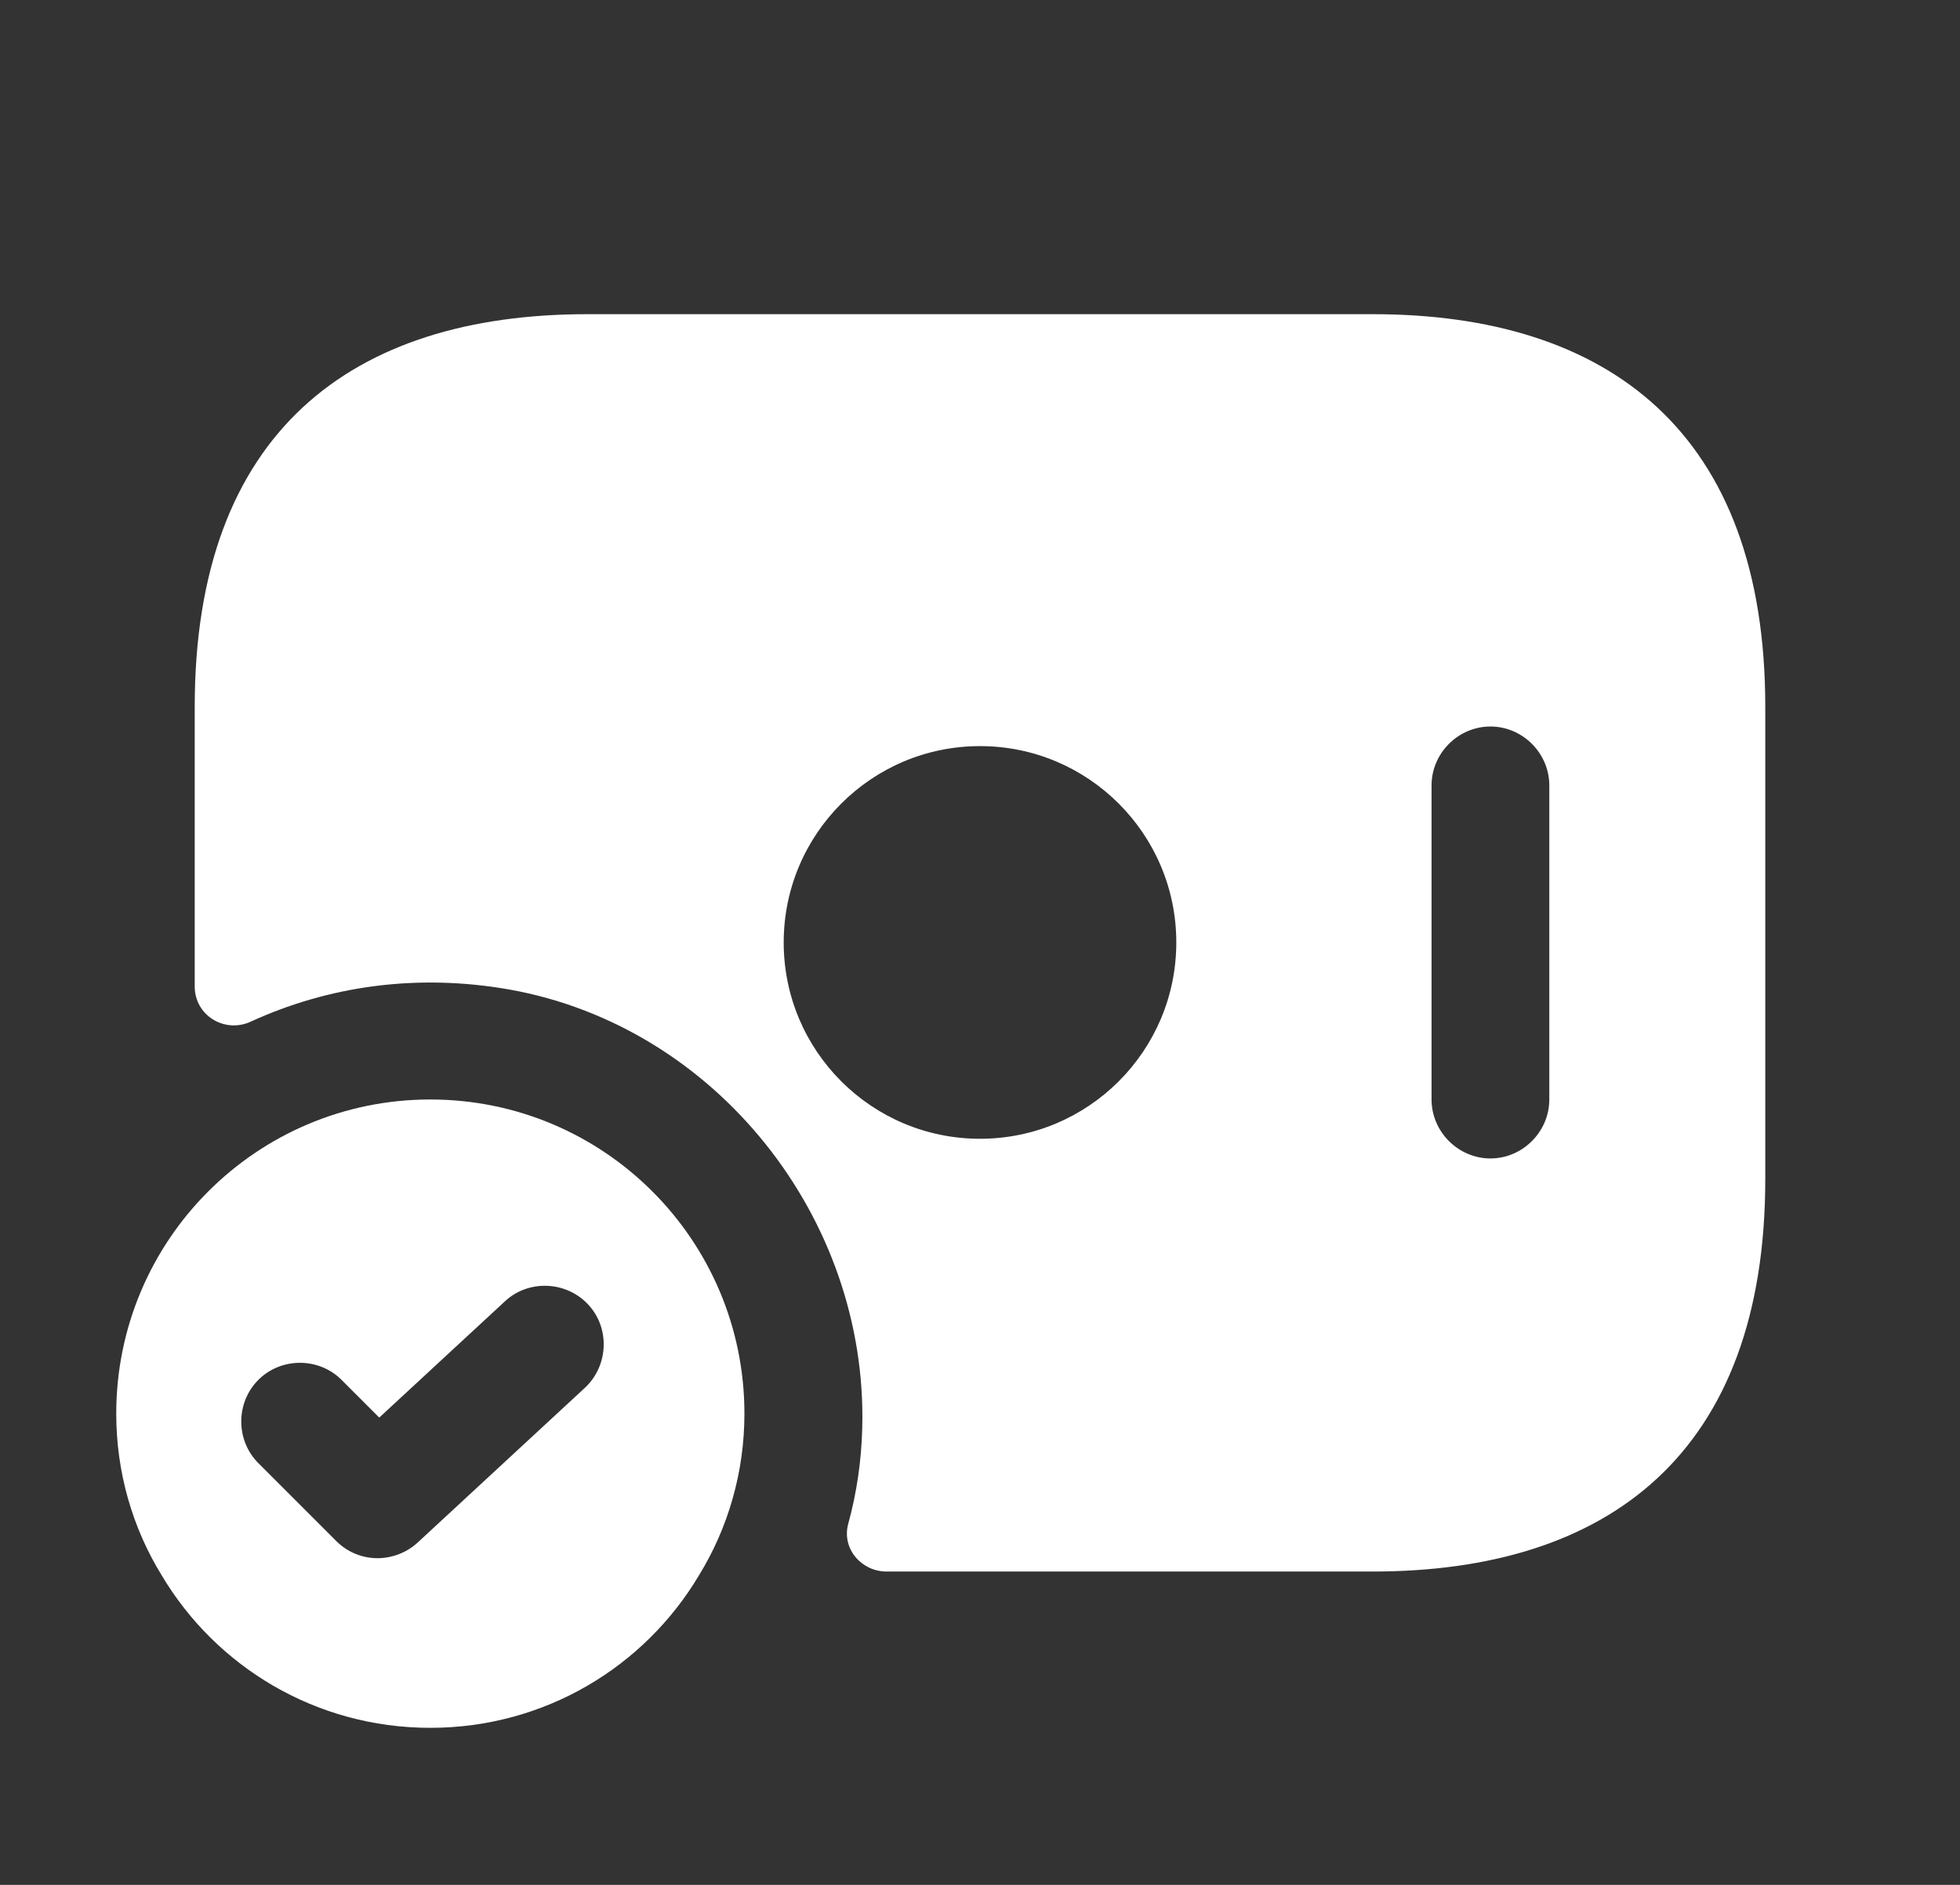
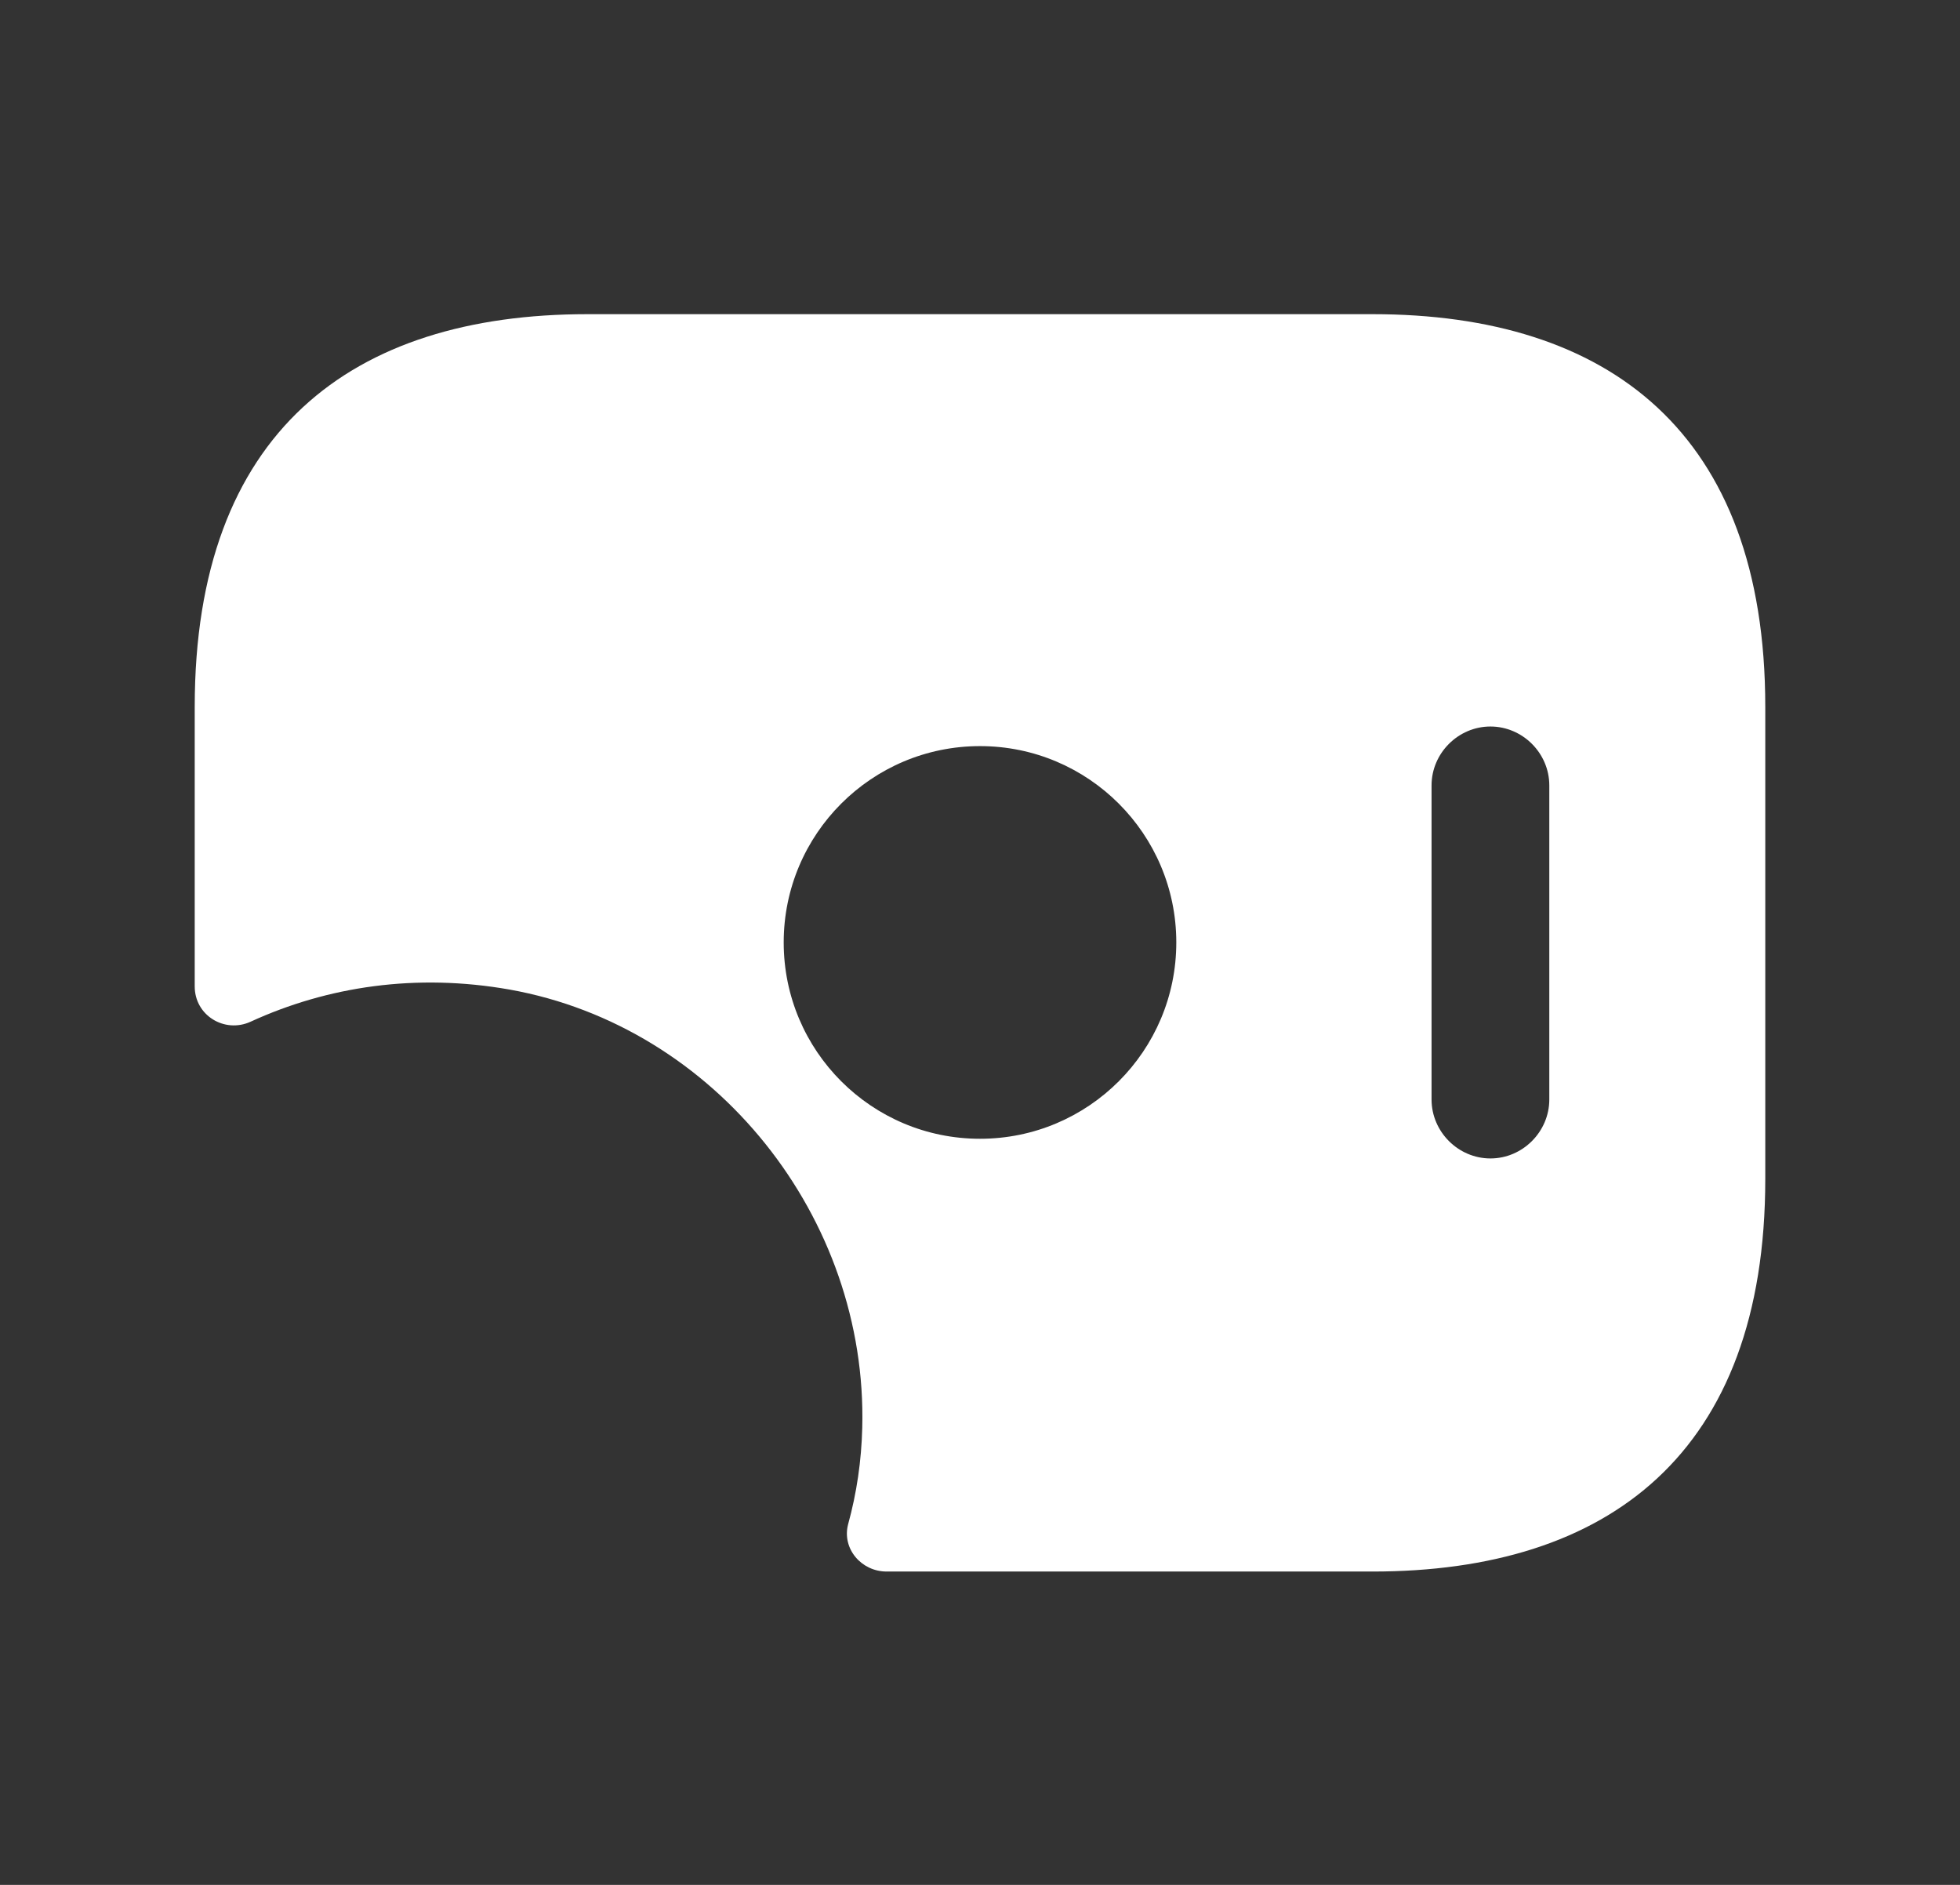
<svg xmlns="http://www.w3.org/2000/svg" width="26" height="25" viewBox="0 0 26 25" fill="none">
  <rect x="0" y="0" width="26" height="25" fill="#333333" stroke="none" />
  <path d="M18.208 4.167H7.792C4.667 4.167 2.583 5.729 2.583 9.375V13.083C2.583 13.469 2.979 13.708 3.323 13.552C4.344 13.083 5.521 12.906 6.76 13.125C9.5 13.615 11.511 16.156 11.438 18.938C11.427 19.375 11.365 19.802 11.25 20.219C11.167 20.542 11.427 20.844 11.761 20.844H18.208C21.333 20.844 23.417 19.281 23.417 15.636V9.375C23.417 5.729 21.333 4.167 18.208 4.167ZM13 15.104C11.562 15.104 10.396 13.938 10.396 12.5C10.396 11.063 11.562 9.896 13 9.896C14.438 9.896 15.604 11.063 15.604 12.5C15.604 13.938 14.438 15.104 13 15.104ZM20.552 14.583C20.552 15.011 20.198 15.365 19.771 15.365C19.344 15.365 18.99 15.011 18.99 14.583V10.417C18.99 9.99 19.344 9.636 19.771 9.636C20.198 9.636 20.552 9.99 20.552 10.417V14.583Z" fill="white" />
-   <path d="M5.708 14.583C3.406 14.583 1.542 16.448 1.542 18.75C1.542 19.531 1.76 20.271 2.146 20.896C2.865 22.104 4.187 22.917 5.708 22.917C7.229 22.917 8.552 22.104 9.271 20.896C9.656 20.271 9.875 19.531 9.875 18.75C9.875 16.448 8.01 14.583 5.708 14.583ZM7.76 18.406L5.542 20.458C5.396 20.594 5.198 20.667 5.01 20.667C4.812 20.667 4.615 20.594 4.458 20.437L3.427 19.406C3.125 19.104 3.125 18.604 3.427 18.302C3.729 18 4.229 18 4.531 18.302L5.031 18.802L6.698 17.26C7.01 16.969 7.51 16.989 7.802 17.302C8.094 17.614 8.073 18.114 7.76 18.406Z" fill="white" />
</svg>